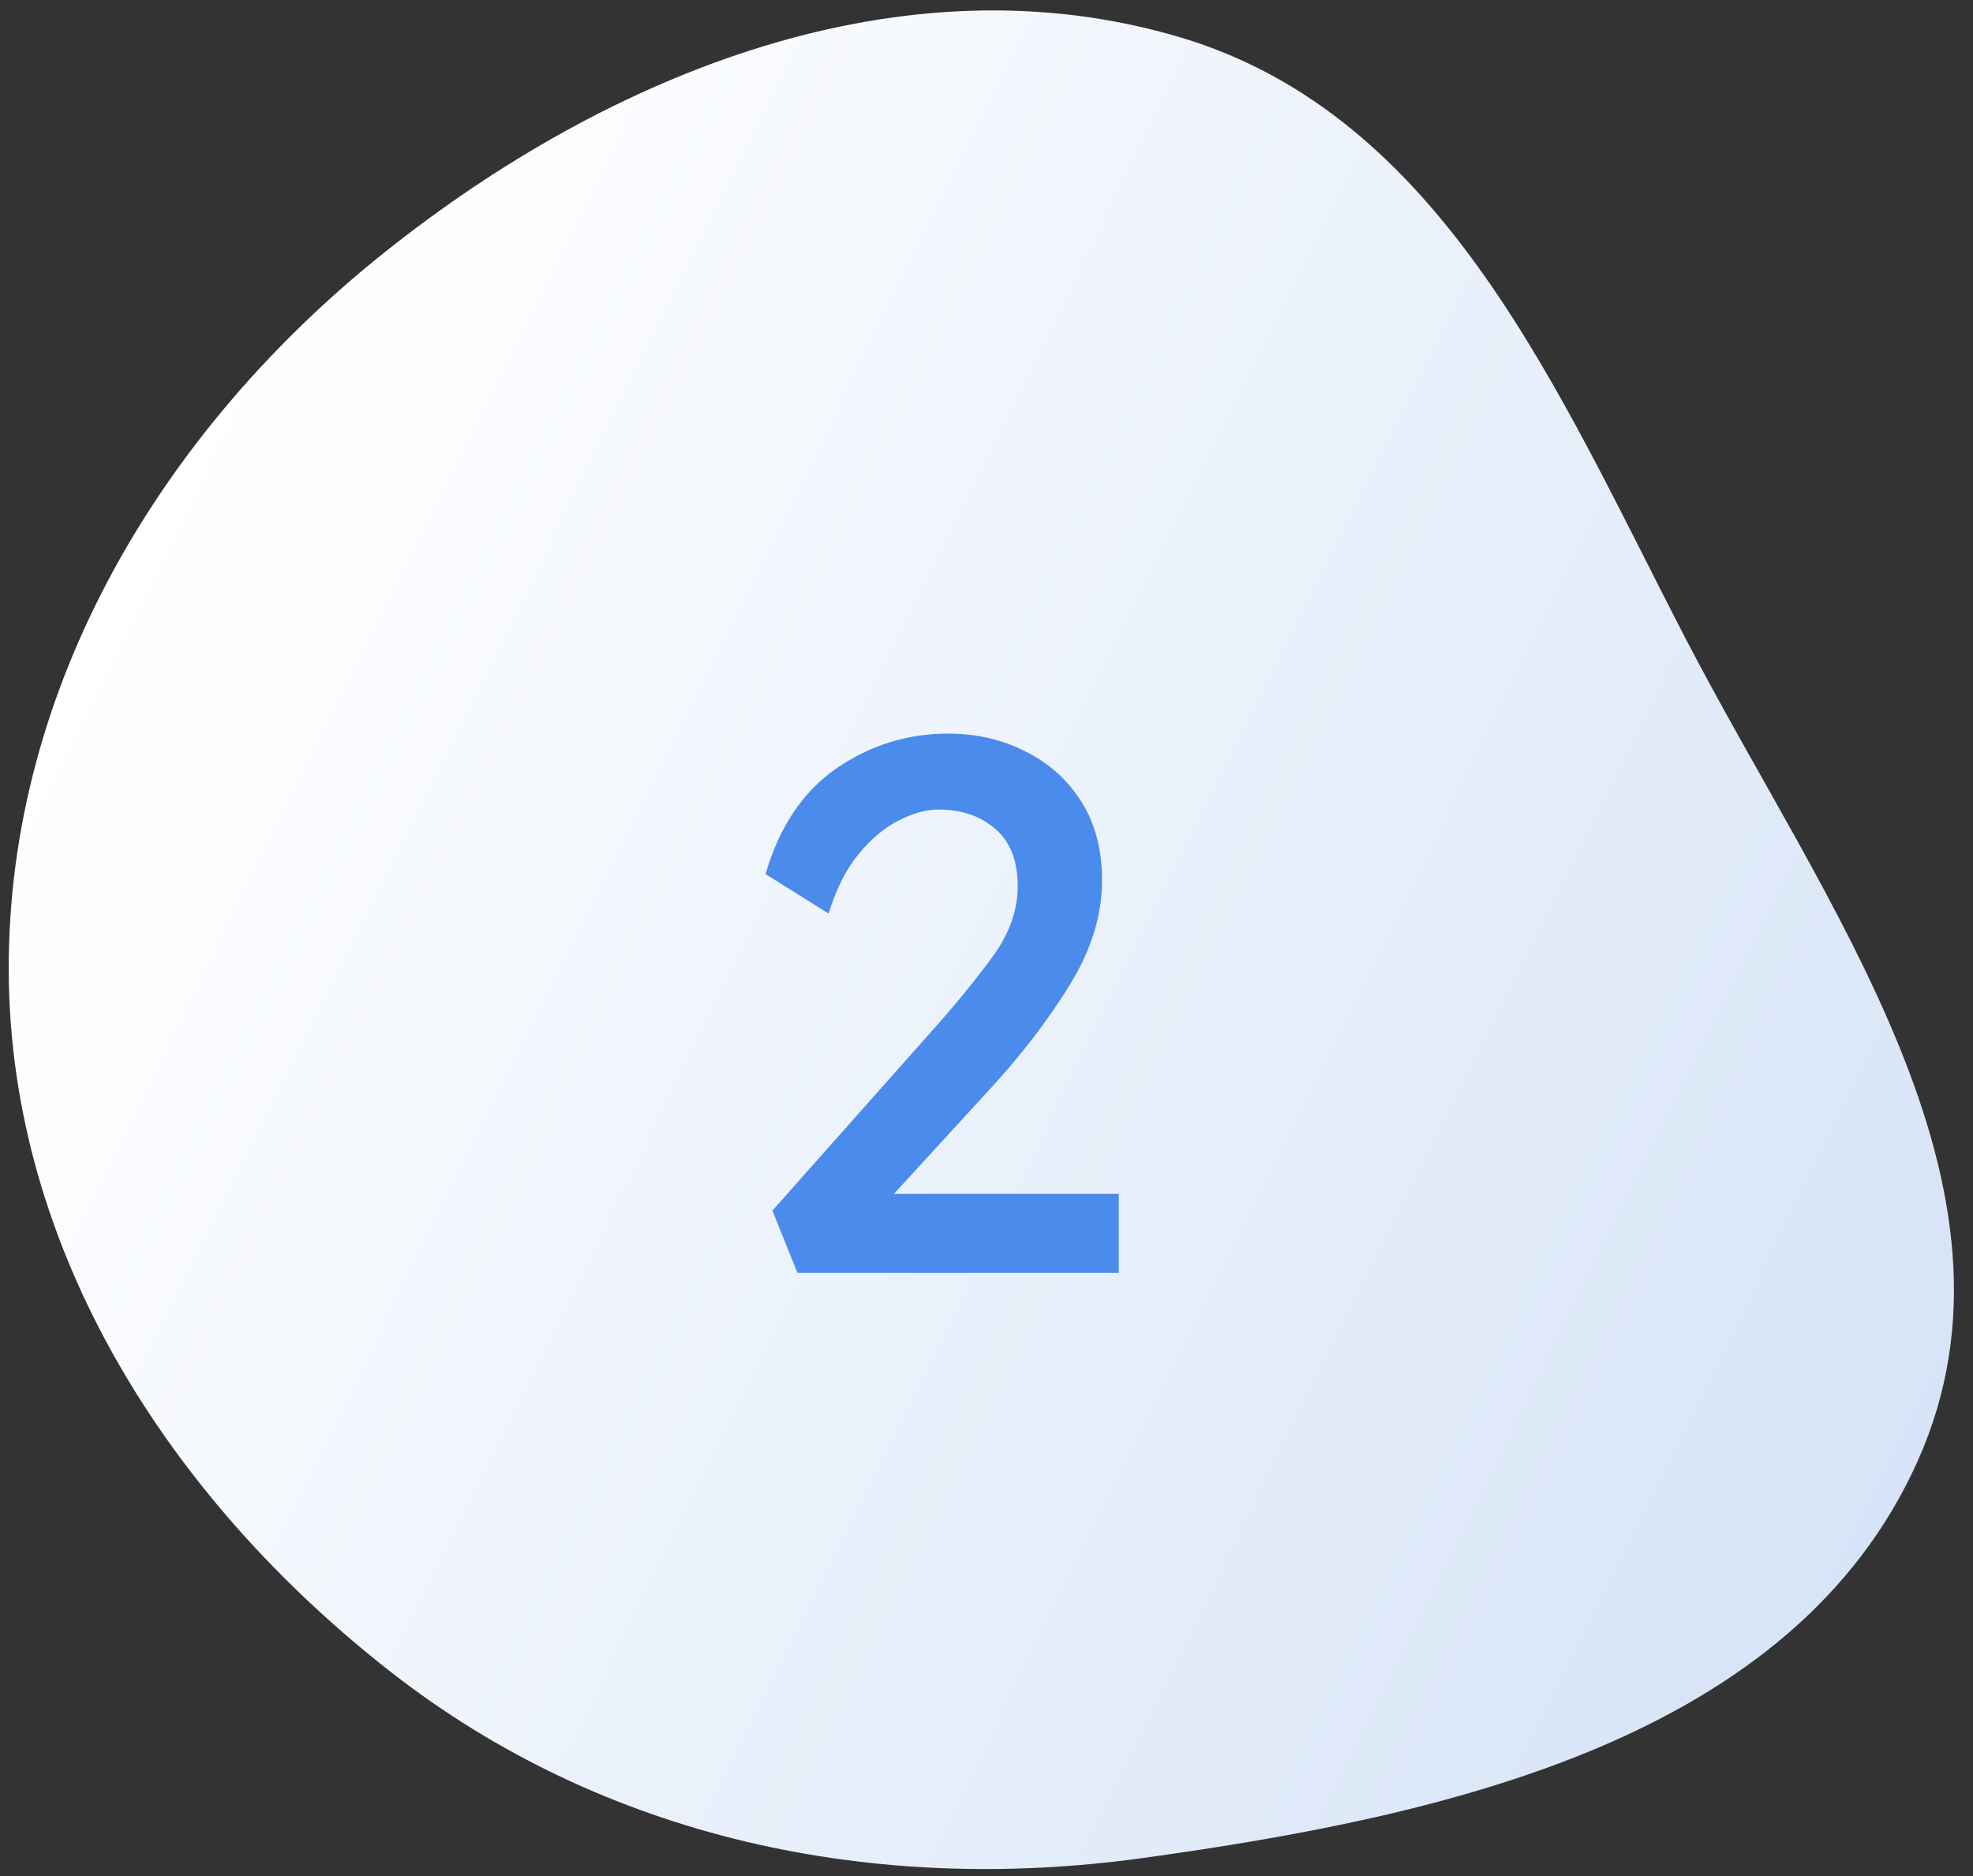
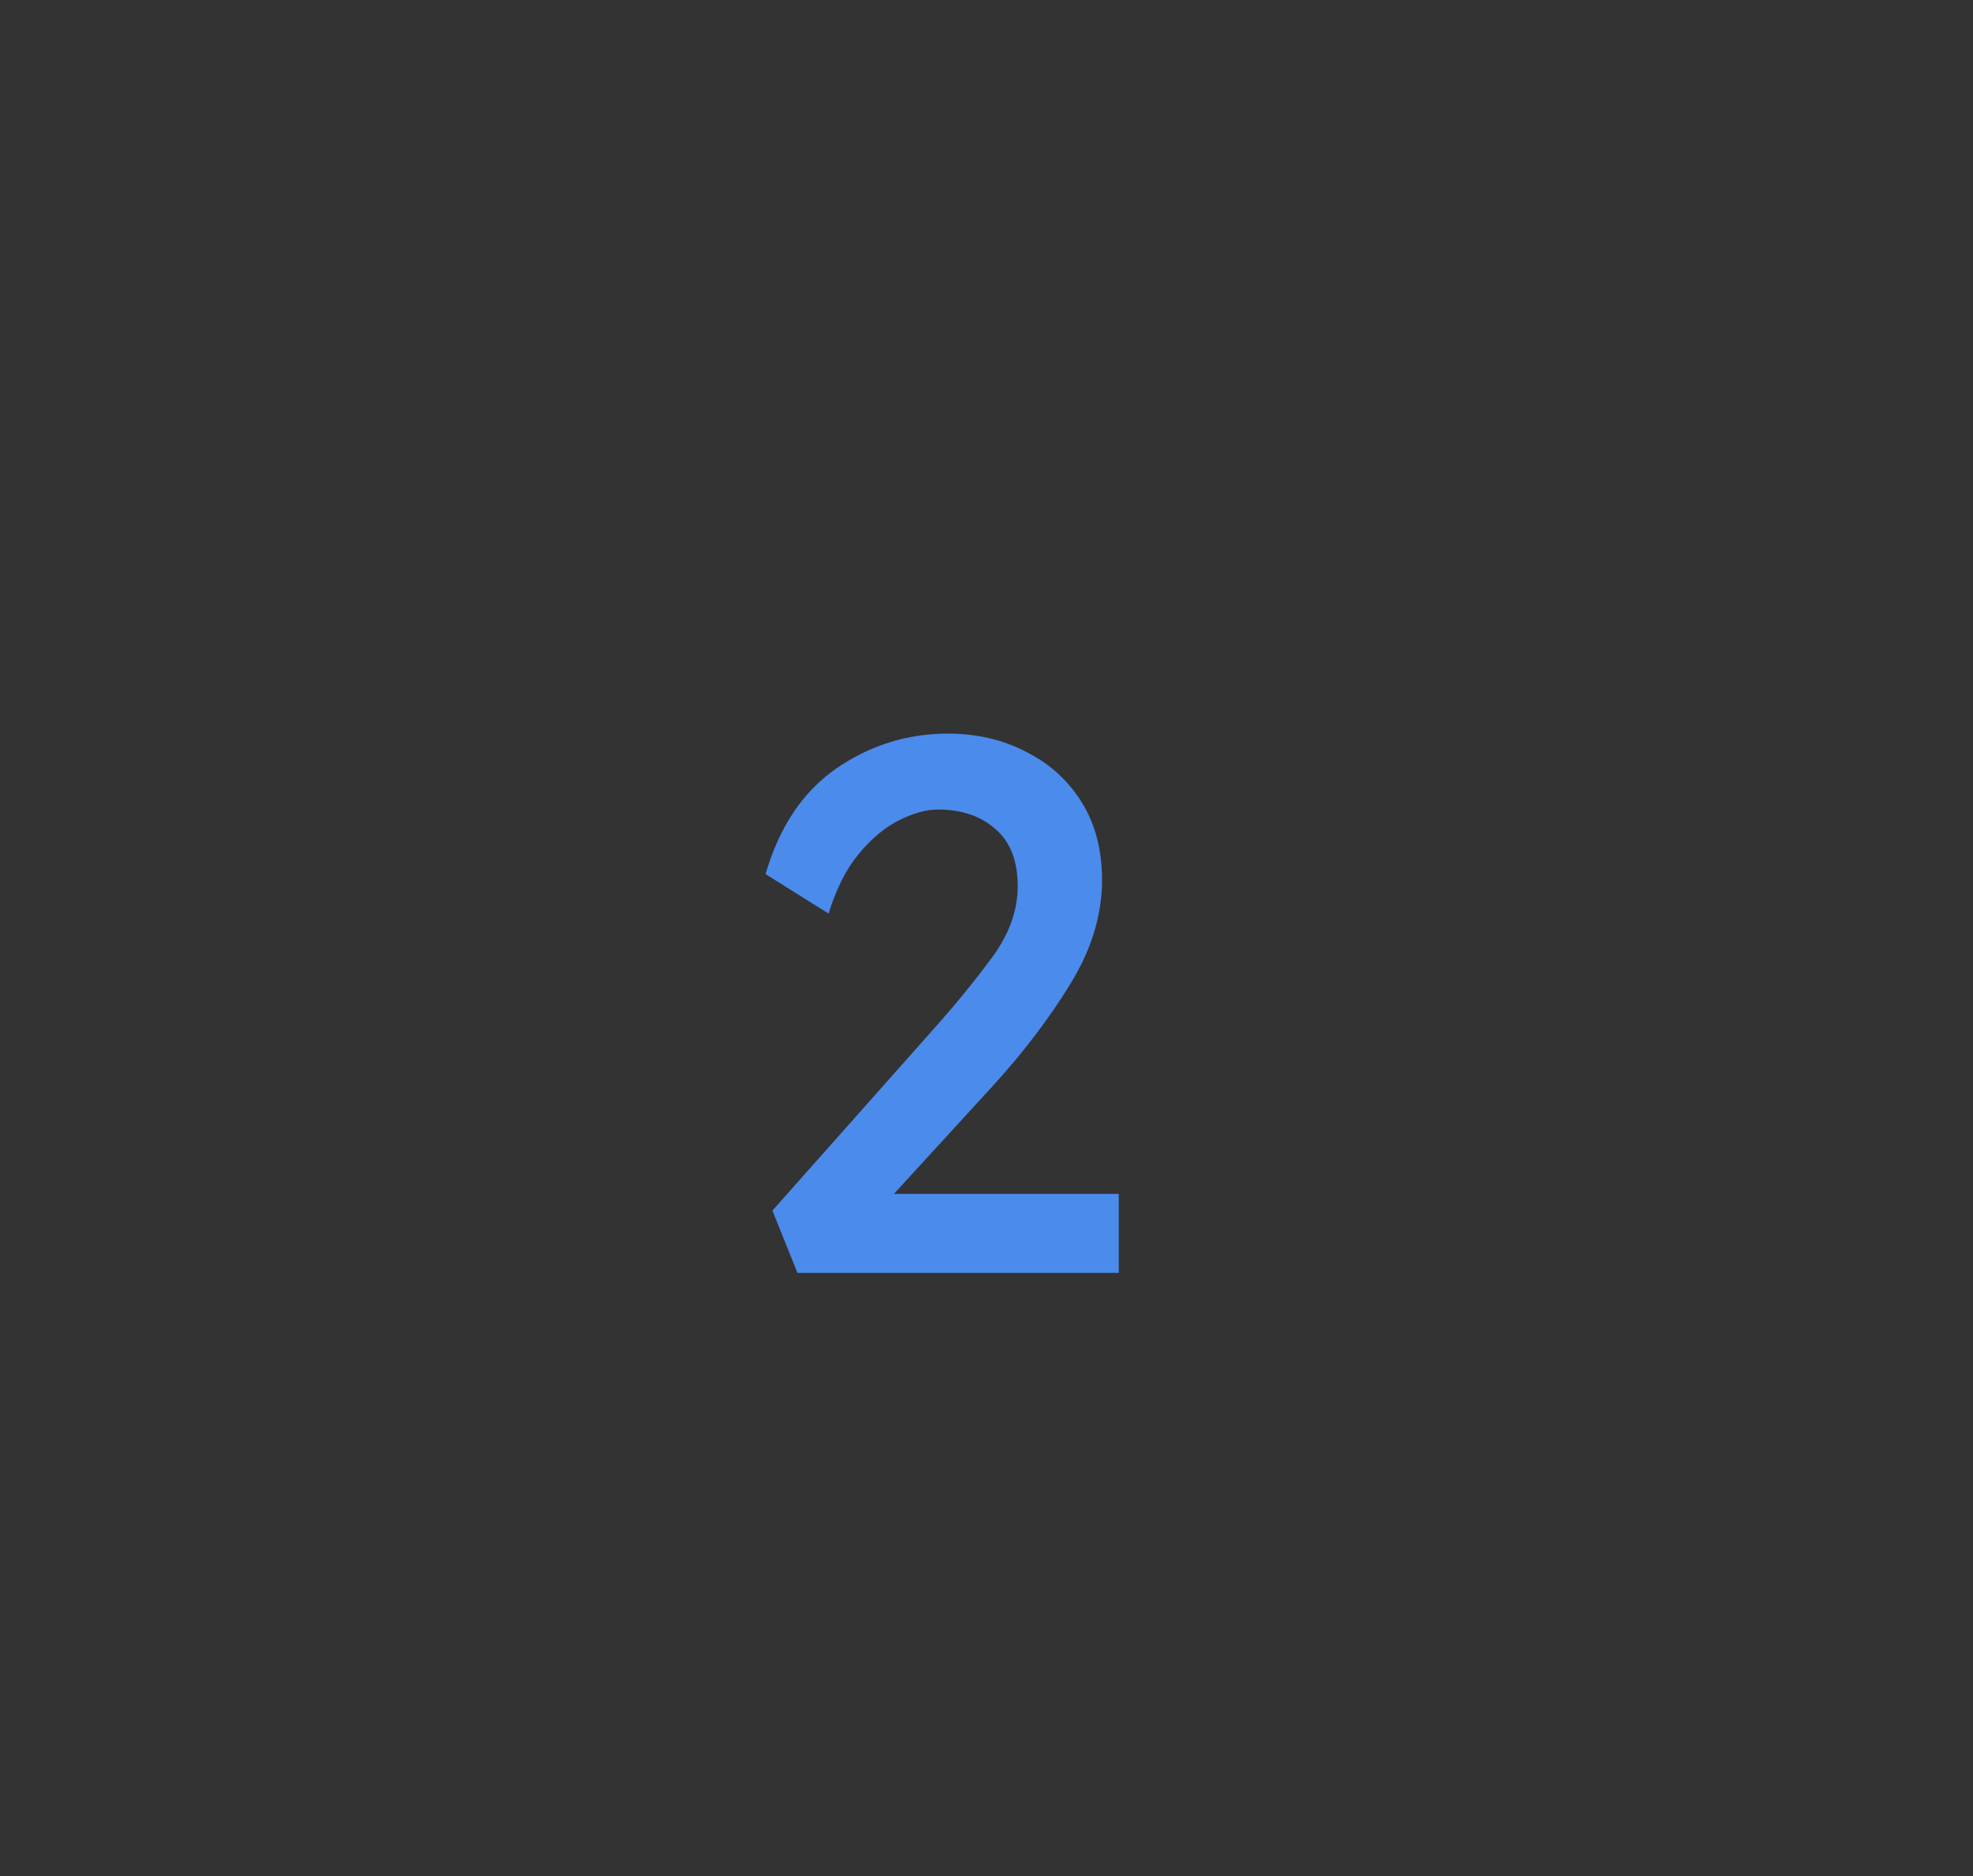
<svg xmlns="http://www.w3.org/2000/svg" width="61" height="58" viewBox="0 0 61 58" fill="none">
  <rect x="0" y="0" width="61" height="58" fill="#333333" stroke="none" />
-   <path fill-rule="evenodd" clip-rule="evenodd" d="M59.301 45.144C55.454 53.775 44.687 56.15 35.326 57.444C27 58.596 18.684 56.855 12.064 51.676C5.253 46.349 0.304 38.67 0.27 30.024C0.236 21.228 5.016 13.282 11.893 7.799C18.878 2.23 27.92 -1.394 36.482 1.152C44.654 3.582 48.199 12.192 52.124 19.76C56.384 27.972 63.068 36.694 59.301 45.144Z" fill="url(#paint0_linear)" />
  <path d="M34.589 36.91V39.352H24.655L23.881 37.427L28.906 31.767C29.548 31.047 30.135 30.327 30.667 29.607C31.199 28.887 31.465 28.151 31.465 27.4C31.465 26.617 31.238 26.03 30.785 25.639C30.331 25.232 29.736 25.028 29 25.028C28.64 25.028 28.241 25.138 27.802 25.357C27.364 25.576 26.949 25.92 26.558 26.39C26.166 26.86 25.853 27.478 25.618 28.245L23.669 27.024C24.092 25.568 24.82 24.48 25.853 23.76C26.902 23.04 28.053 22.68 29.305 22.68C30.197 22.68 31.004 22.868 31.724 23.243C32.444 23.603 33.015 24.12 33.438 24.793C33.861 25.466 34.072 26.273 34.072 27.212C34.072 28.292 33.743 29.364 33.086 30.429C32.444 31.478 31.653 32.519 30.714 33.552L27.638 36.91H34.589Z" fill="#4B8BEC" />
  <defs>
    <linearGradient id="paint0_linear" x1="59.776" y1="44.214" x2="4.01" y2="16.573" gradientUnits="userSpaceOnUse">
      <stop stop-color="#D7E4F7" />
      <stop offset="1" stop-color="white" />
    </linearGradient>
  </defs>
</svg>